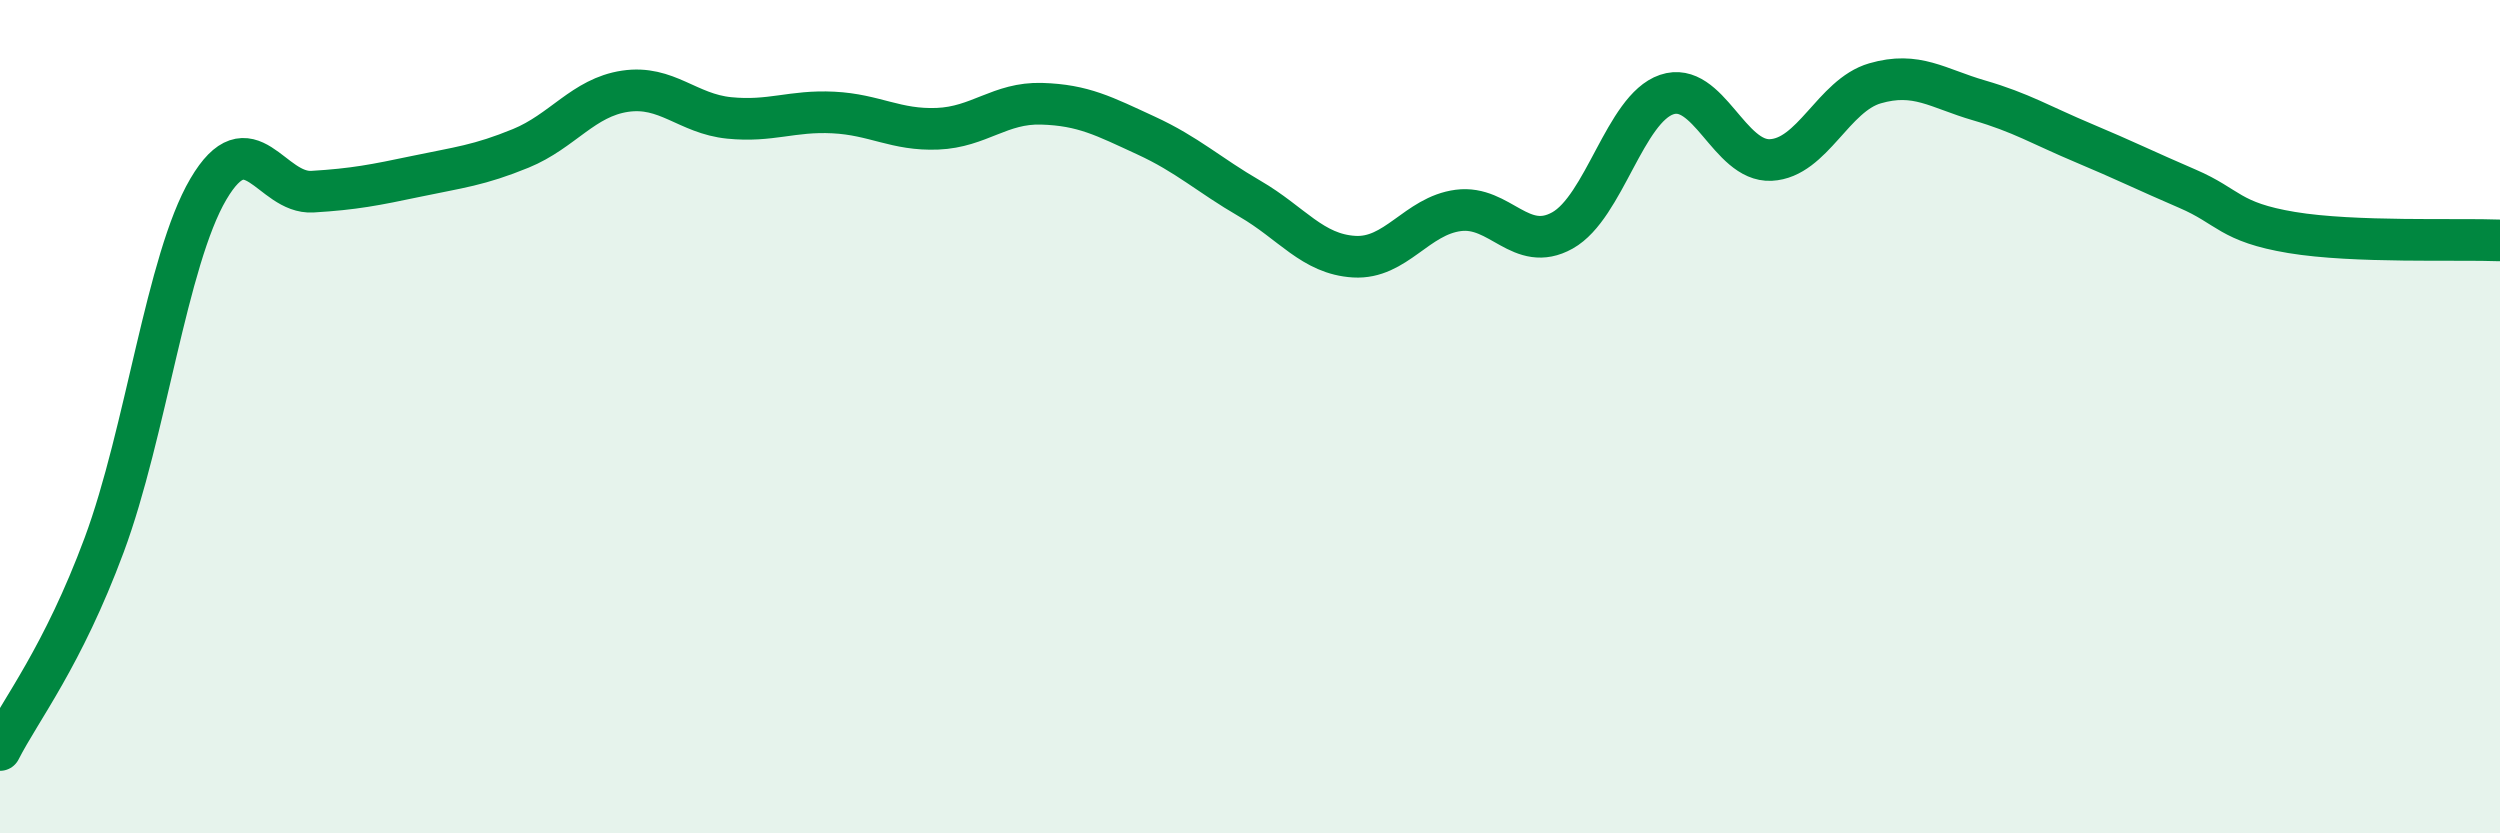
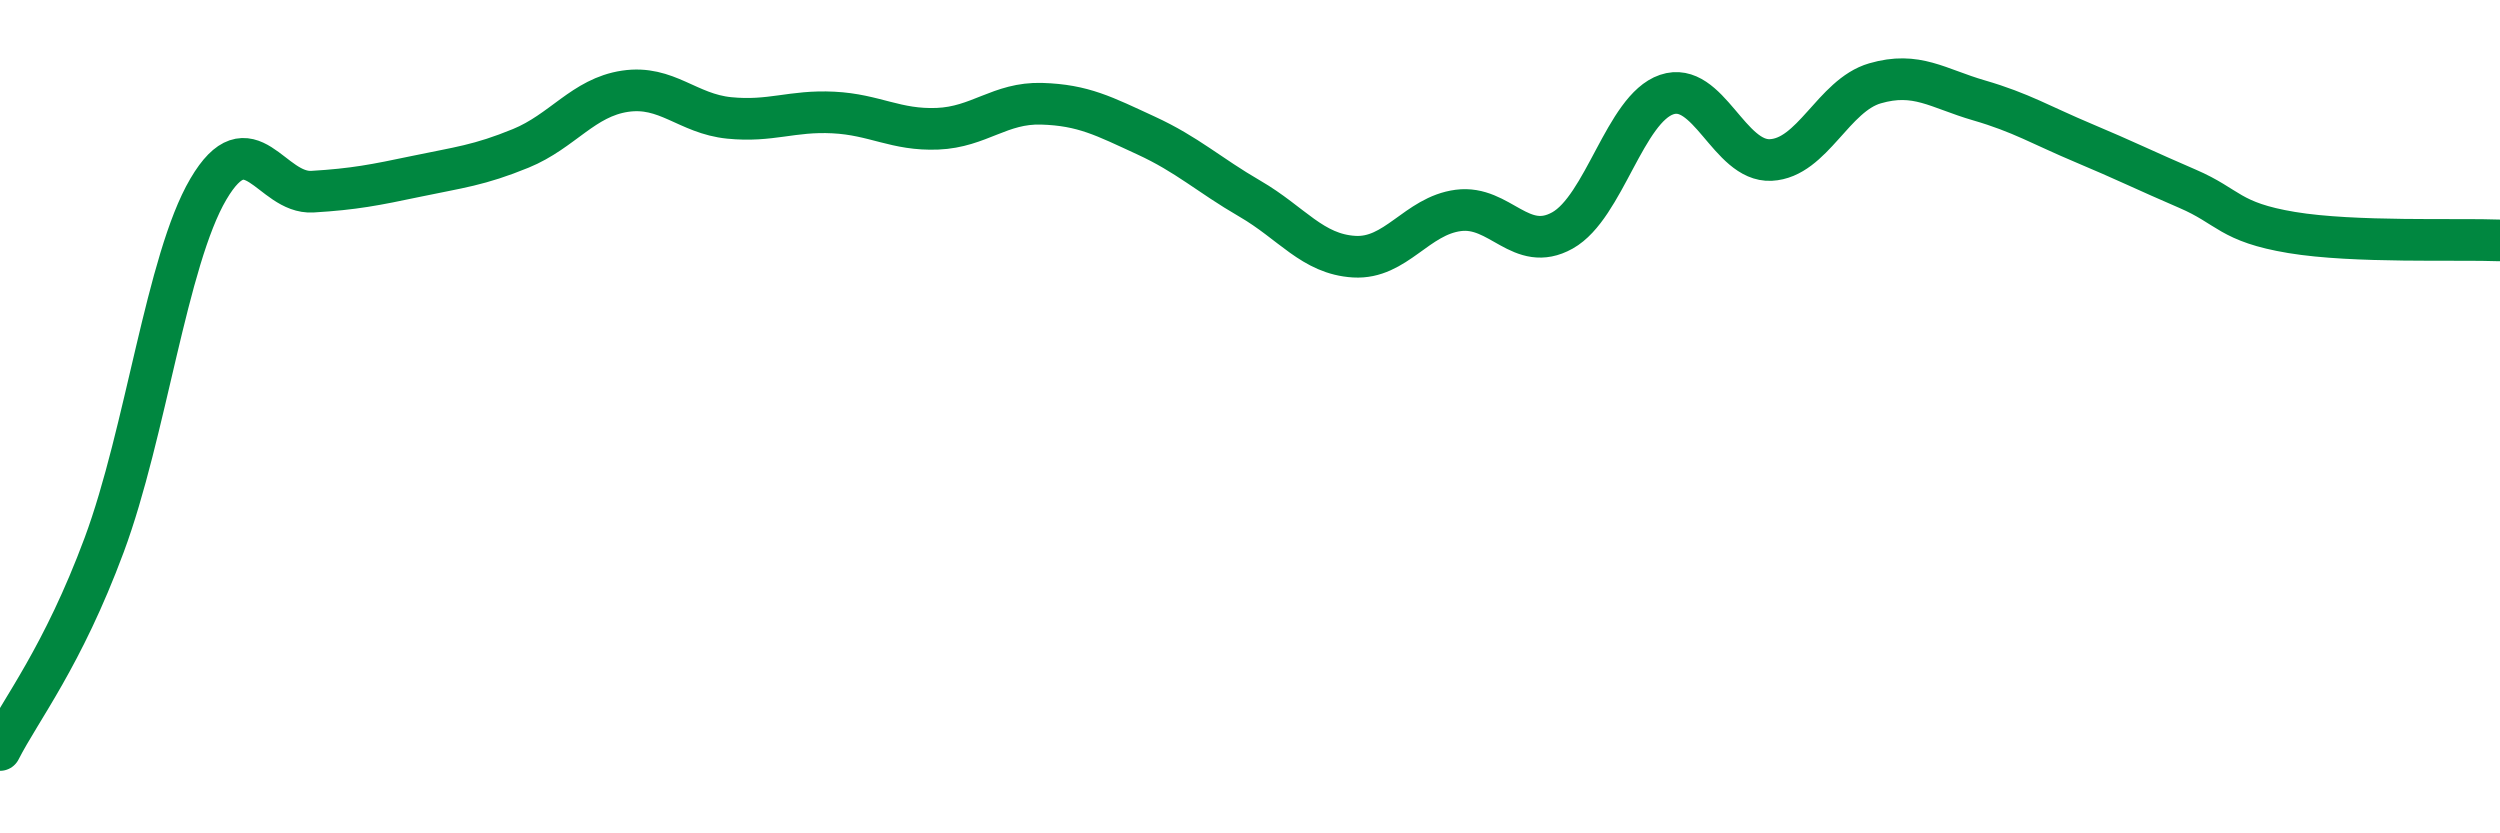
<svg xmlns="http://www.w3.org/2000/svg" width="60" height="20" viewBox="0 0 60 20">
-   <path d="M 0,18 C 0.5,17.02 1.5,15.77 2.5,13.08 C 3.5,10.39 4,6.24 5,4.54 C 6,2.84 6.5,4.66 7.5,4.6 C 8.5,4.54 9,4.44 10,4.23 C 11,4.02 11.5,3.97 12.5,3.56 C 13.5,3.15 14,2.34 15,2.19 C 16,2.04 16.5,2.73 17.5,2.83 C 18.5,2.93 19,2.65 20,2.7 C 21,2.75 21.5,3.13 22.5,3.09 C 23.5,3.05 24,2.46 25,2.49 C 26,2.52 26.5,2.79 27.5,3.25 C 28.5,3.71 29,4.19 30,4.77 C 31,5.35 31.5,6.1 32.5,6.16 C 33.5,6.22 34,5.18 35,5.05 C 36,4.92 36.5,6.09 37.5,5.53 C 38.5,4.97 39,2.61 40,2.27 C 41,1.93 41.5,3.89 42.5,3.84 C 43.5,3.79 44,2.29 45,2 C 46,1.71 46.5,2.12 47.5,2.41 C 48.5,2.7 49,3.01 50,3.43 C 51,3.85 51.5,4.1 52.5,4.53 C 53.5,4.96 53.5,5.33 55,5.58 C 56.5,5.83 59,5.73 60,5.77L60 20L0 20Z" fill="#008740" opacity="0.1" stroke-linecap="round" stroke-linejoin="round" />
  <path d="M 0,18 C 0.5,17.02 1.5,15.77 2.5,13.08 C 3.5,10.39 4,6.24 5,4.54 C 6,2.84 6.5,4.66 7.5,4.6 C 8.5,4.54 9,4.44 10,4.23 C 11,4.02 11.5,3.97 12.5,3.56 C 13.5,3.15 14,2.34 15,2.19 C 16,2.04 16.5,2.73 17.5,2.83 C 18.5,2.93 19,2.65 20,2.7 C 21,2.75 21.5,3.13 22.5,3.09 C 23.5,3.05 24,2.46 25,2.49 C 26,2.52 26.5,2.79 27.5,3.25 C 28.5,3.71 29,4.19 30,4.77 C 31,5.35 31.5,6.1 32.5,6.16 C 33.5,6.22 34,5.18 35,5.05 C 36,4.92 36.5,6.09 37.5,5.53 C 38.5,4.97 39,2.61 40,2.27 C 41,1.93 41.5,3.89 42.5,3.84 C 43.5,3.79 44,2.29 45,2 C 46,1.71 46.5,2.12 47.5,2.41 C 48.5,2.7 49,3.01 50,3.43 C 51,3.85 51.5,4.1 52.5,4.53 C 53.5,4.96 53.5,5.33 55,5.58 C 56.5,5.83 59,5.73 60,5.77" stroke="#008740" stroke-width="1" fill="none" stroke-linecap="round" stroke-linejoin="round" />
</svg>